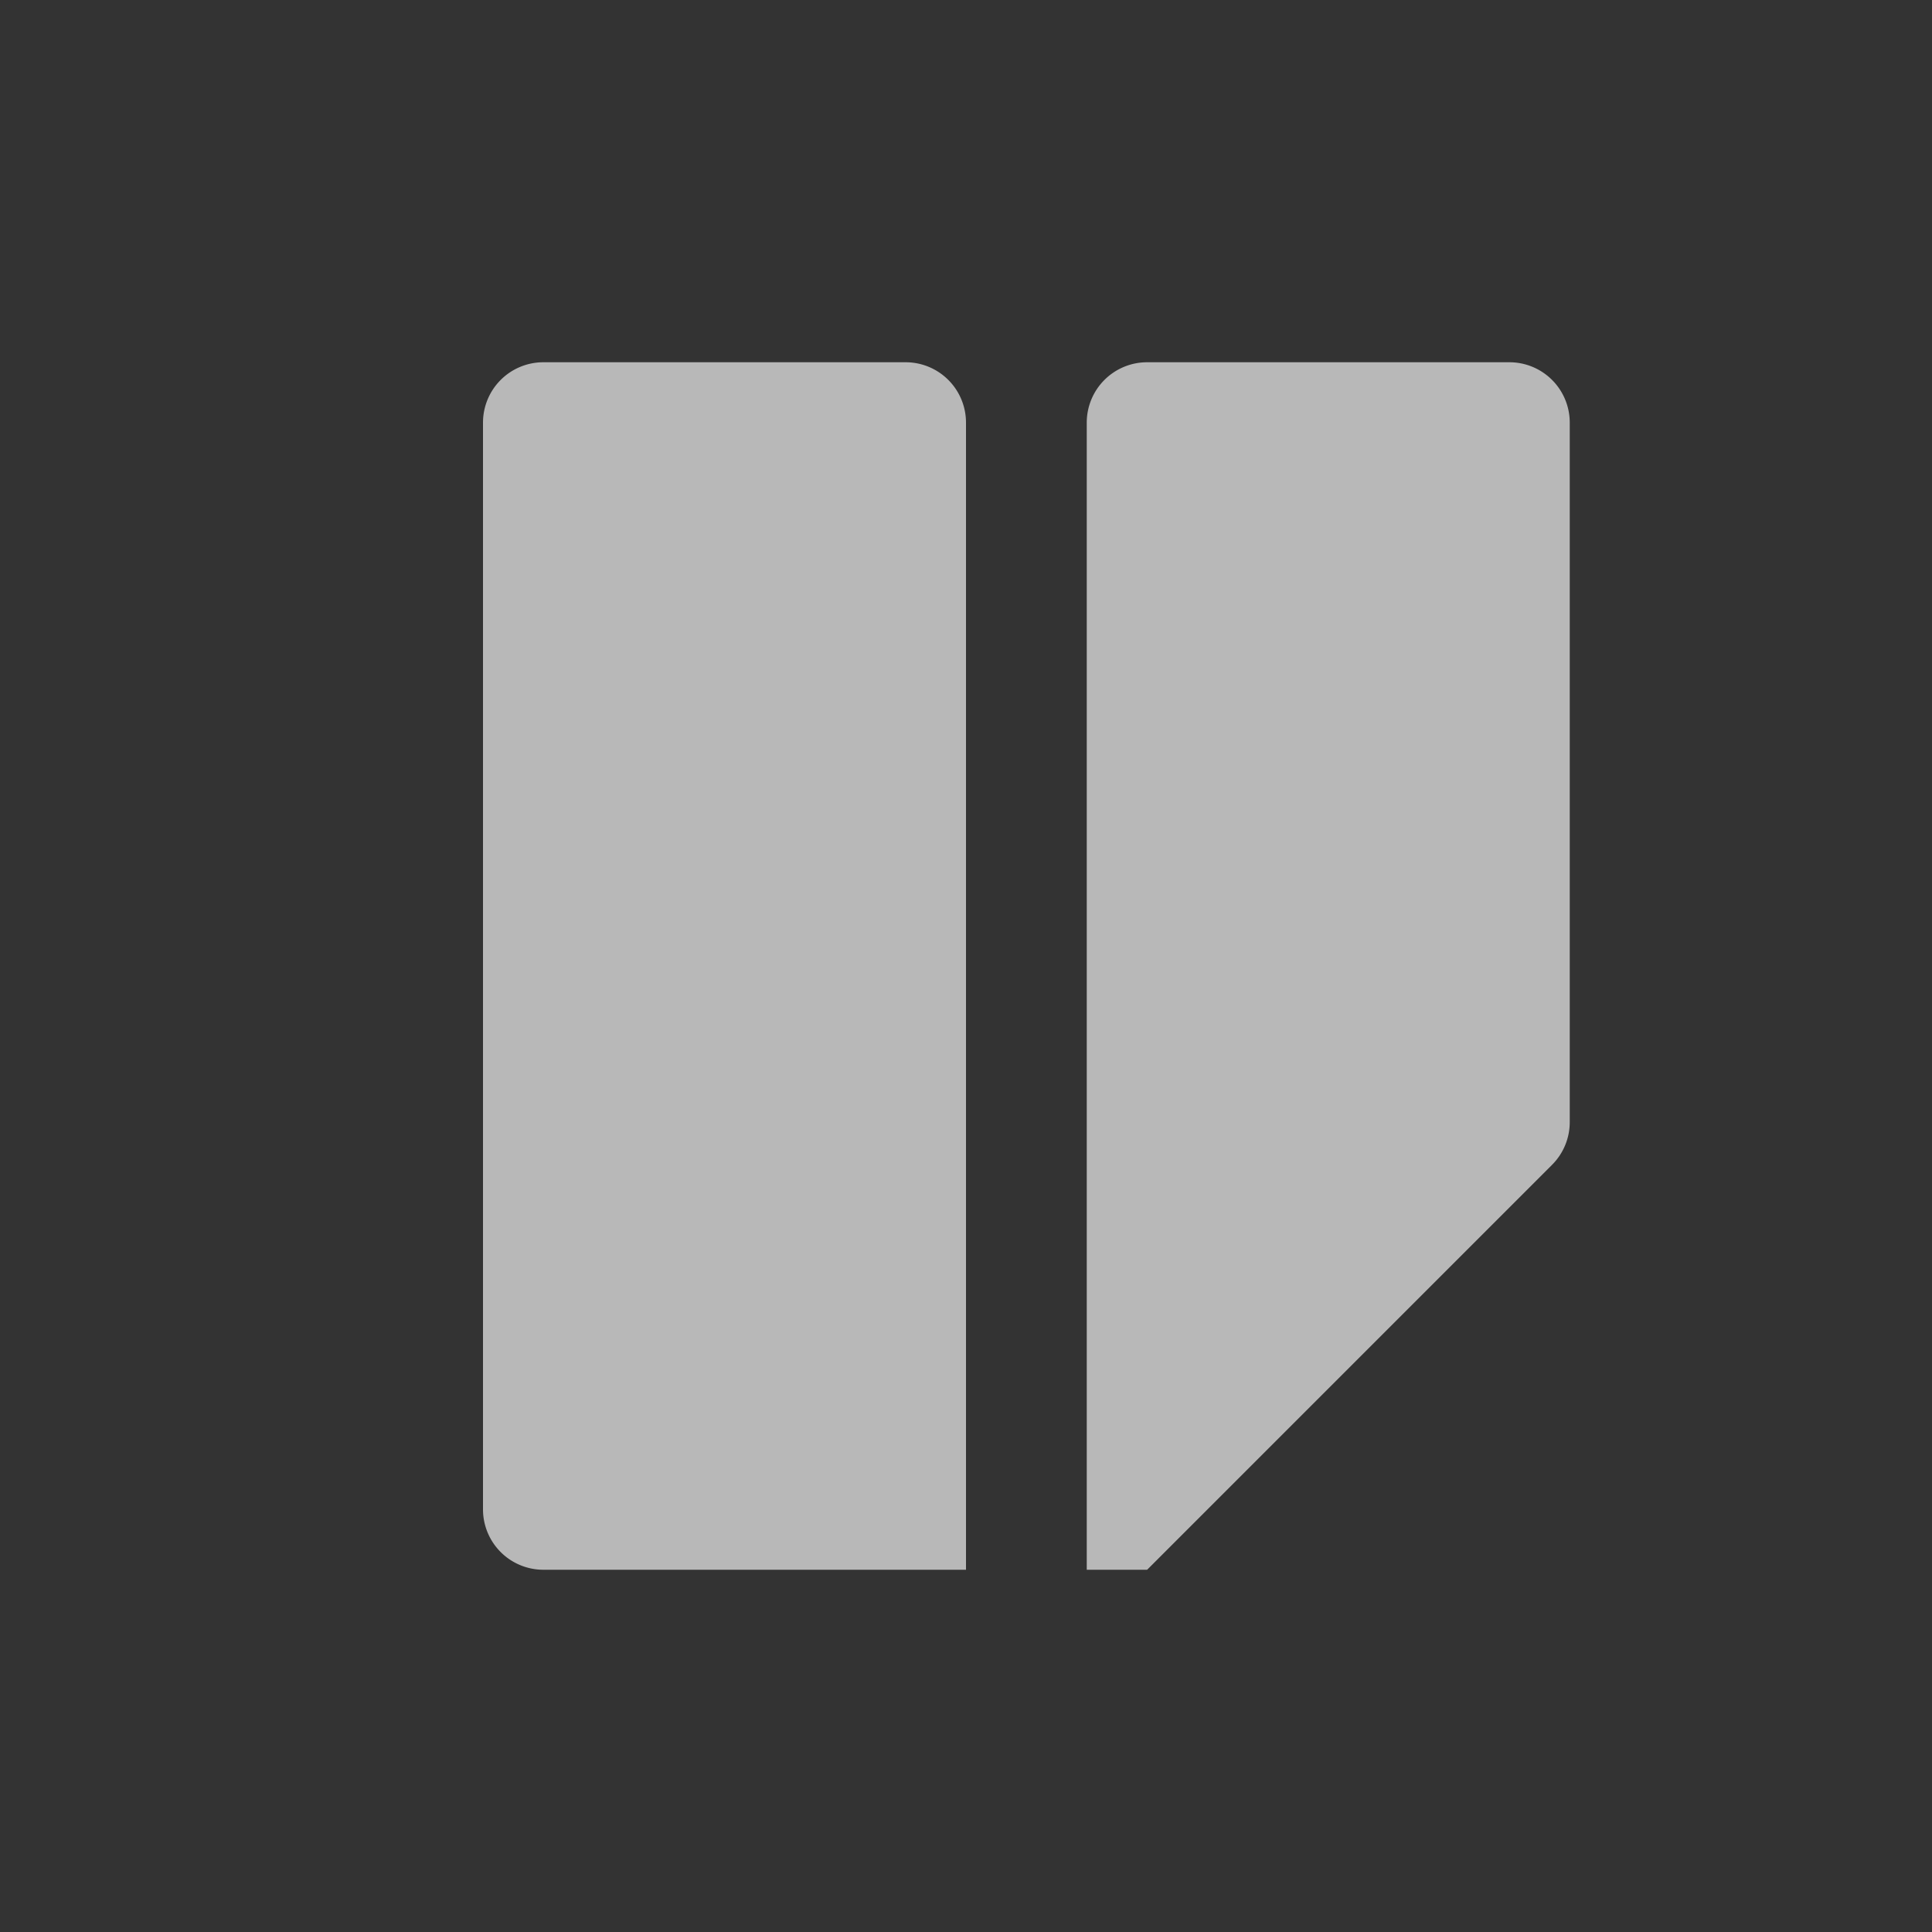
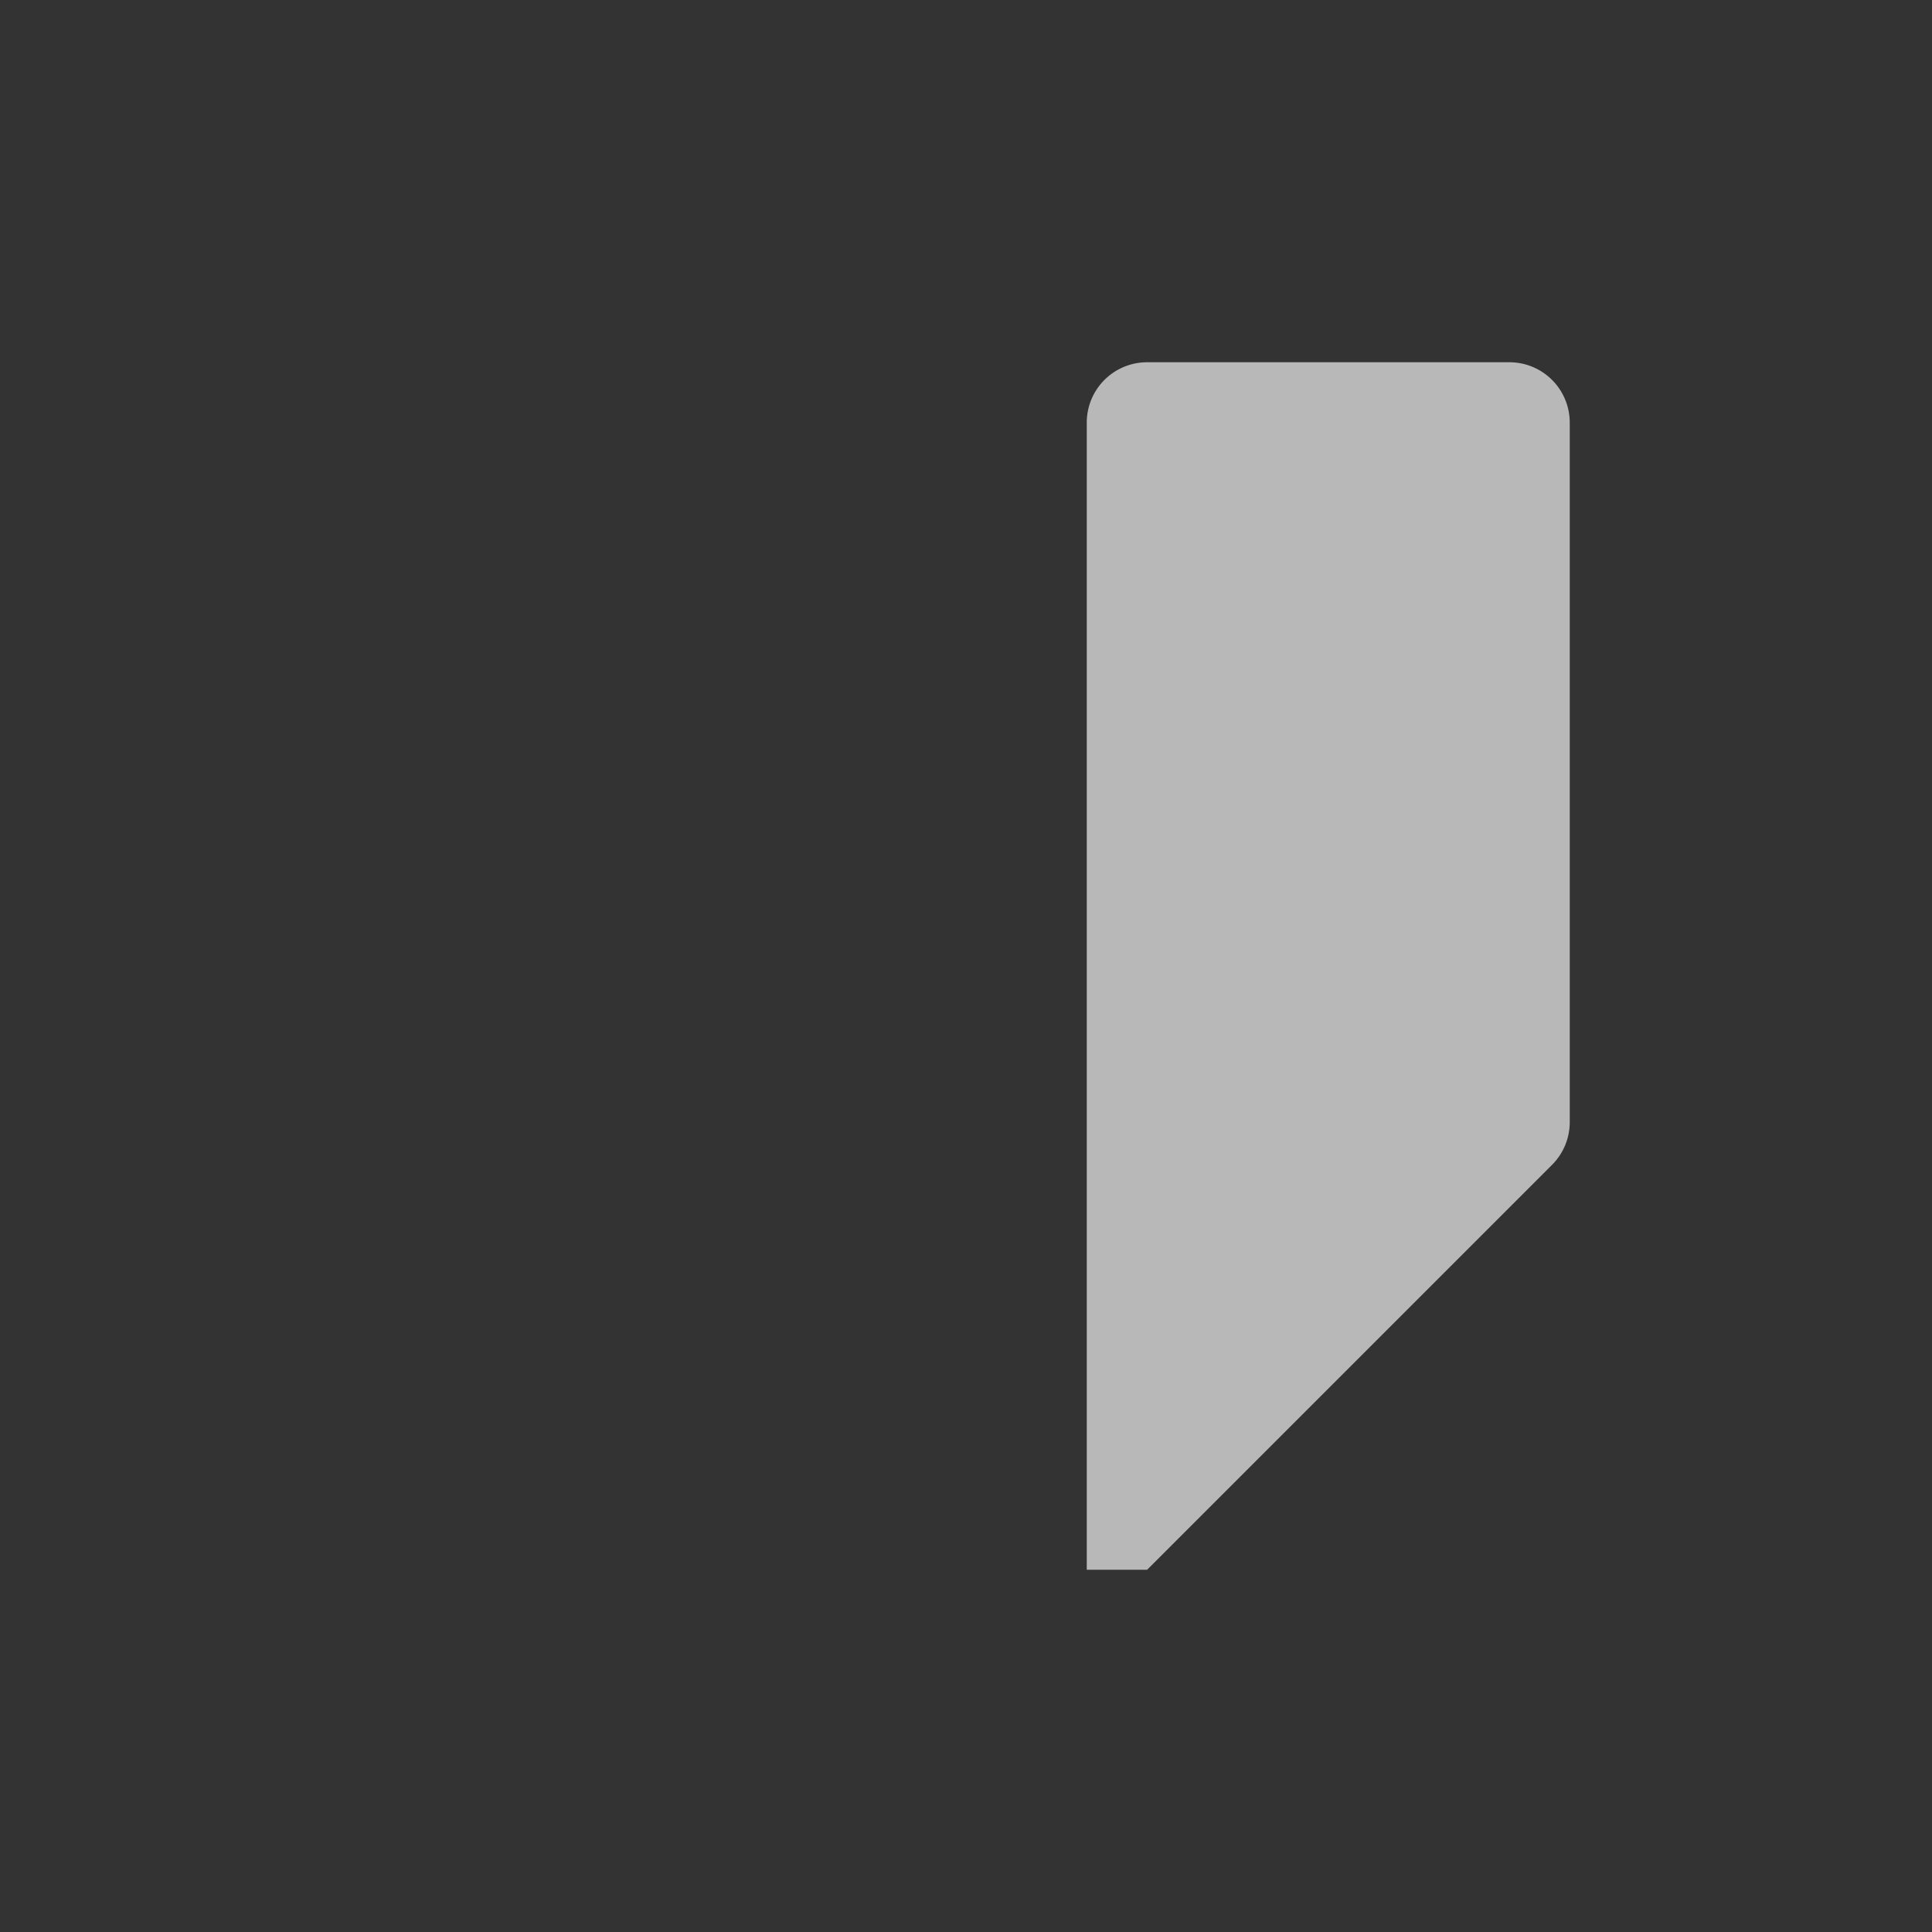
<svg xmlns="http://www.w3.org/2000/svg" id="SP_SpeedKeyframeDualHoldLeft_Sm_N_D_2x" data-name="SP_SpeedKeyframeDualHoldLeft_Sm_N_D@2x" width="32" height="32" viewBox="0 0 32 32">
  <rect x="0" y="0" width="32" height="32" fill="#333333" stroke="none" />
  <defs>
    <style>
      .fill {
        fill: #fff;
        fill-rule: evenodd;
        opacity: 0.65;
      }

      
    </style>
  </defs>
  <title>SP_SpeedKeyframeDualHoldLeft_Sm_N_D@2x</title>
  <path class="fill" d="M25,6H19a1,1,0,0,0-1,1V26h1l6.707-6.707A1,1,0,0,0,26,18.586V7A1,1,0,0,0,25,6Z" />
-   <path class="fill" d="M15,6H9A1,1,0,0,0,8,7V25a1,1,0,0,0,1,1h7V7A1,1,0,0,0,15,6Z" />
</svg>